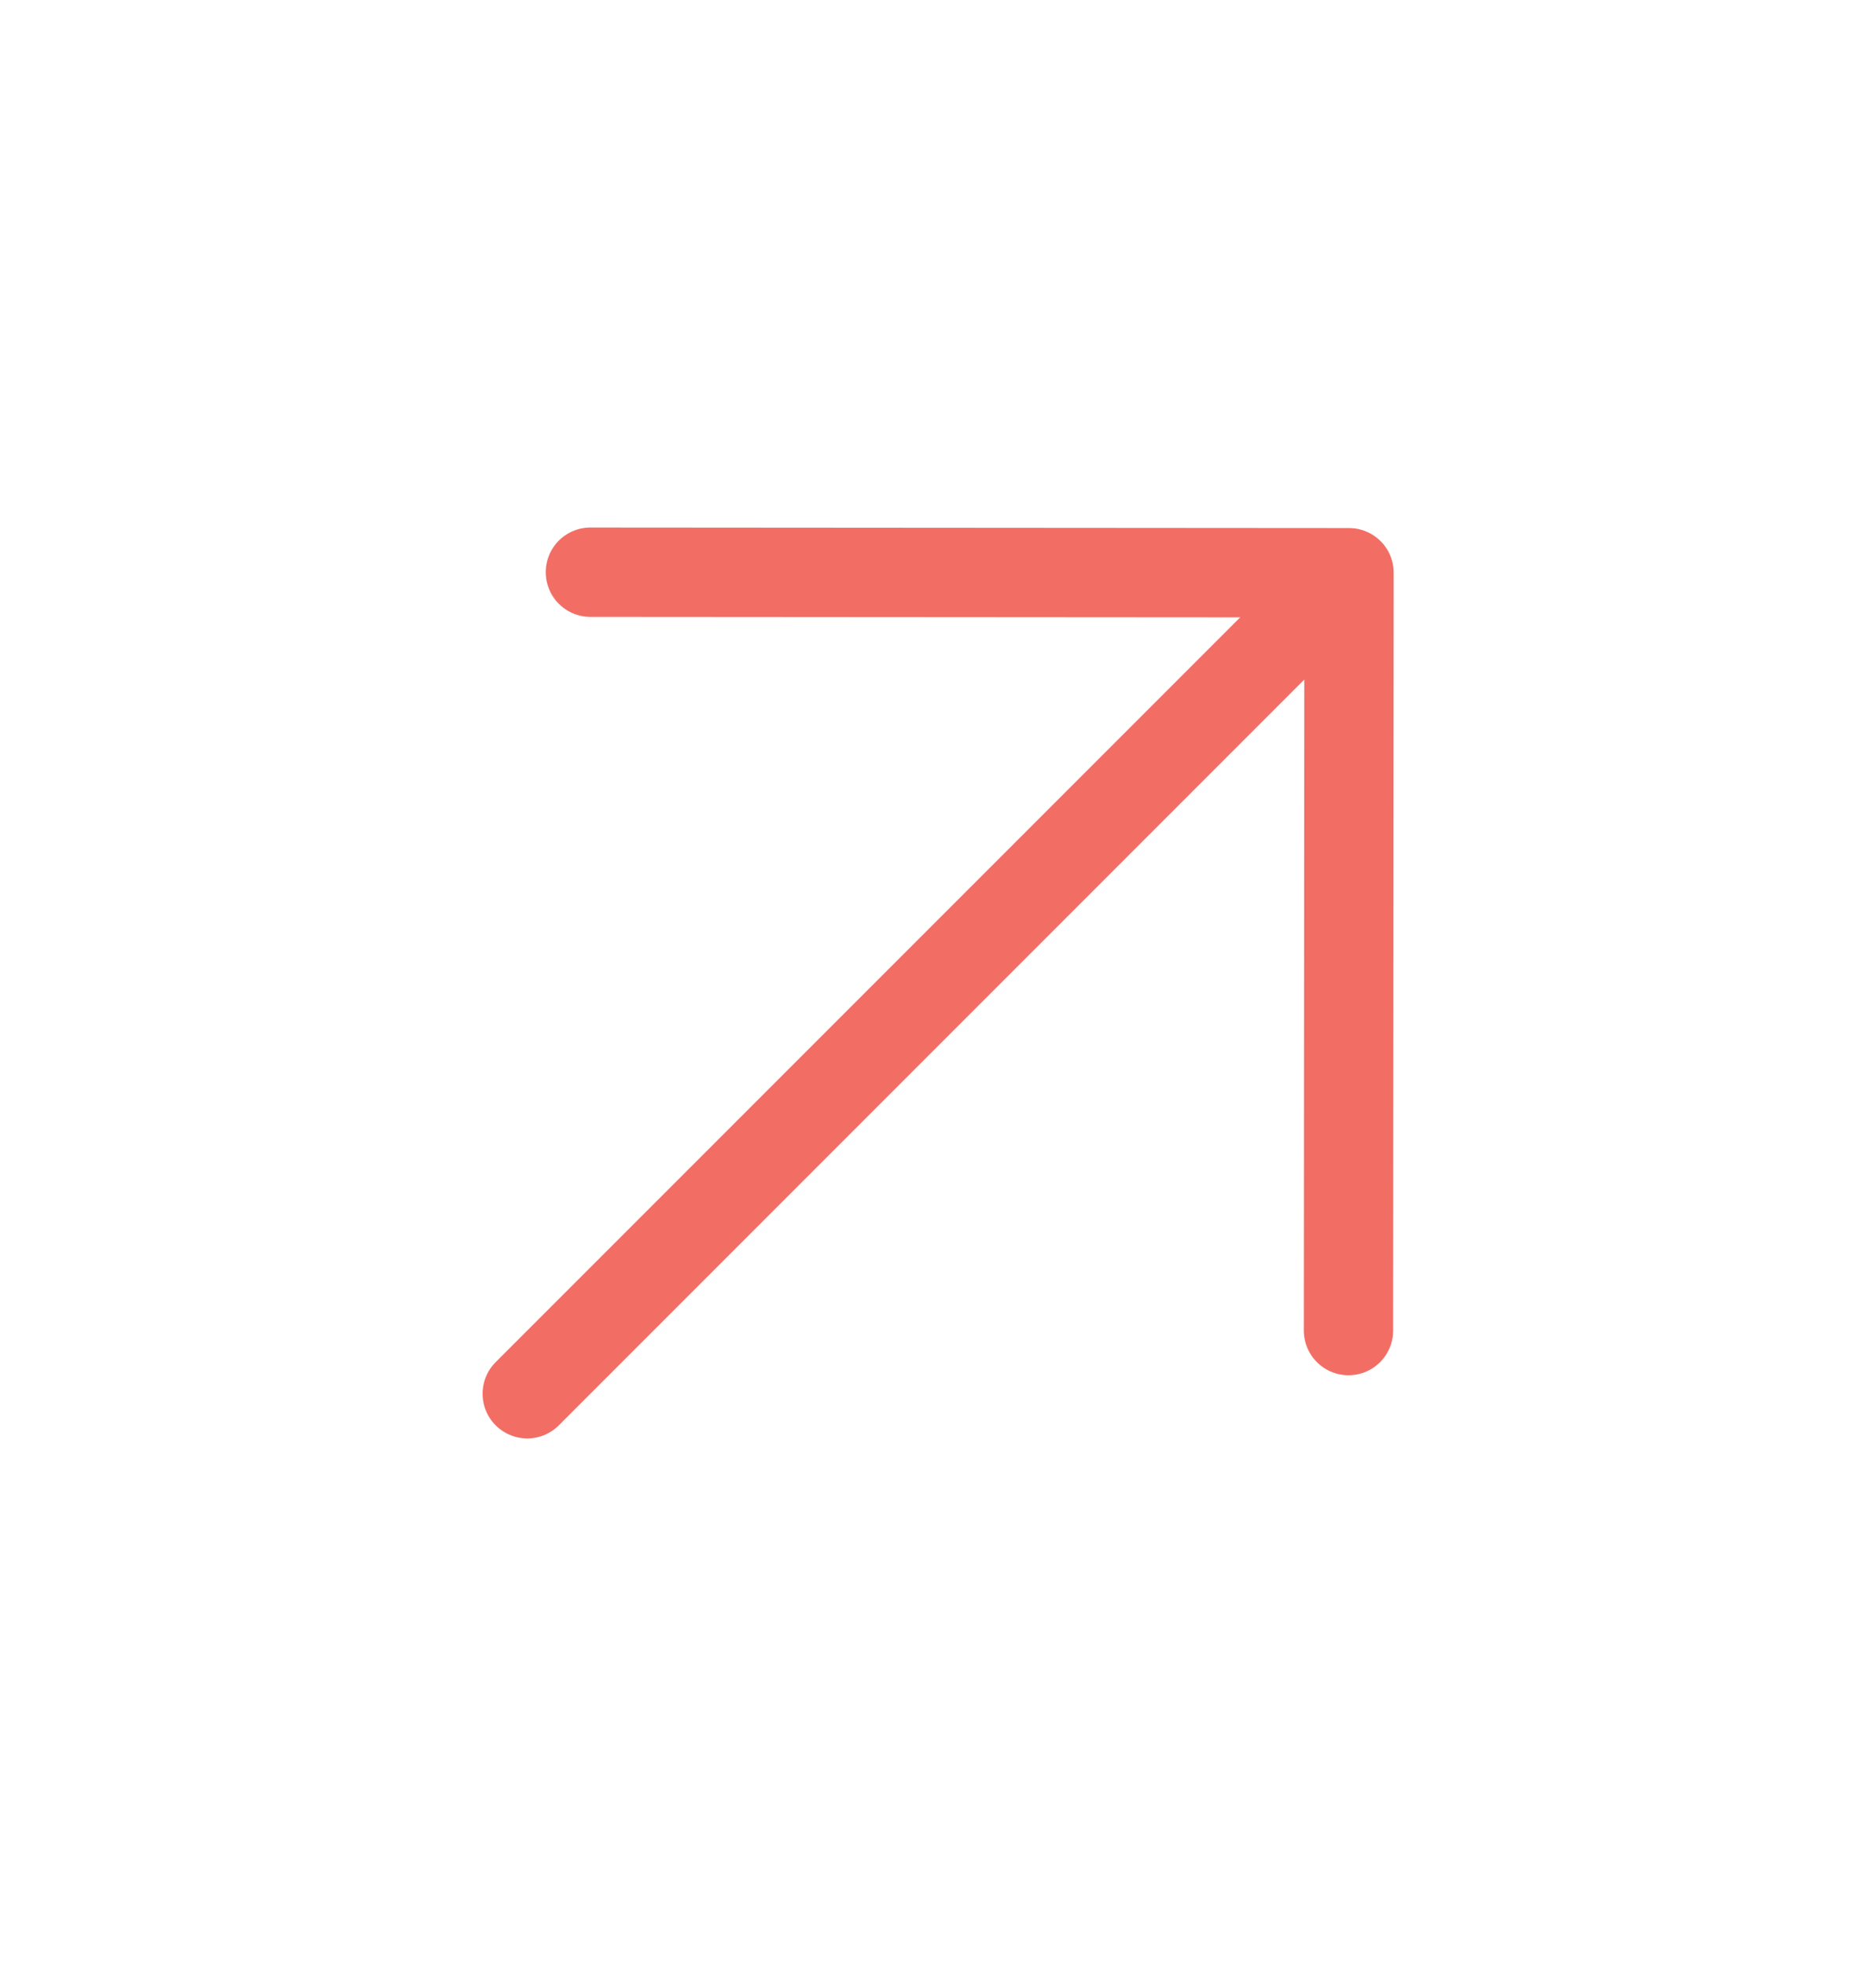
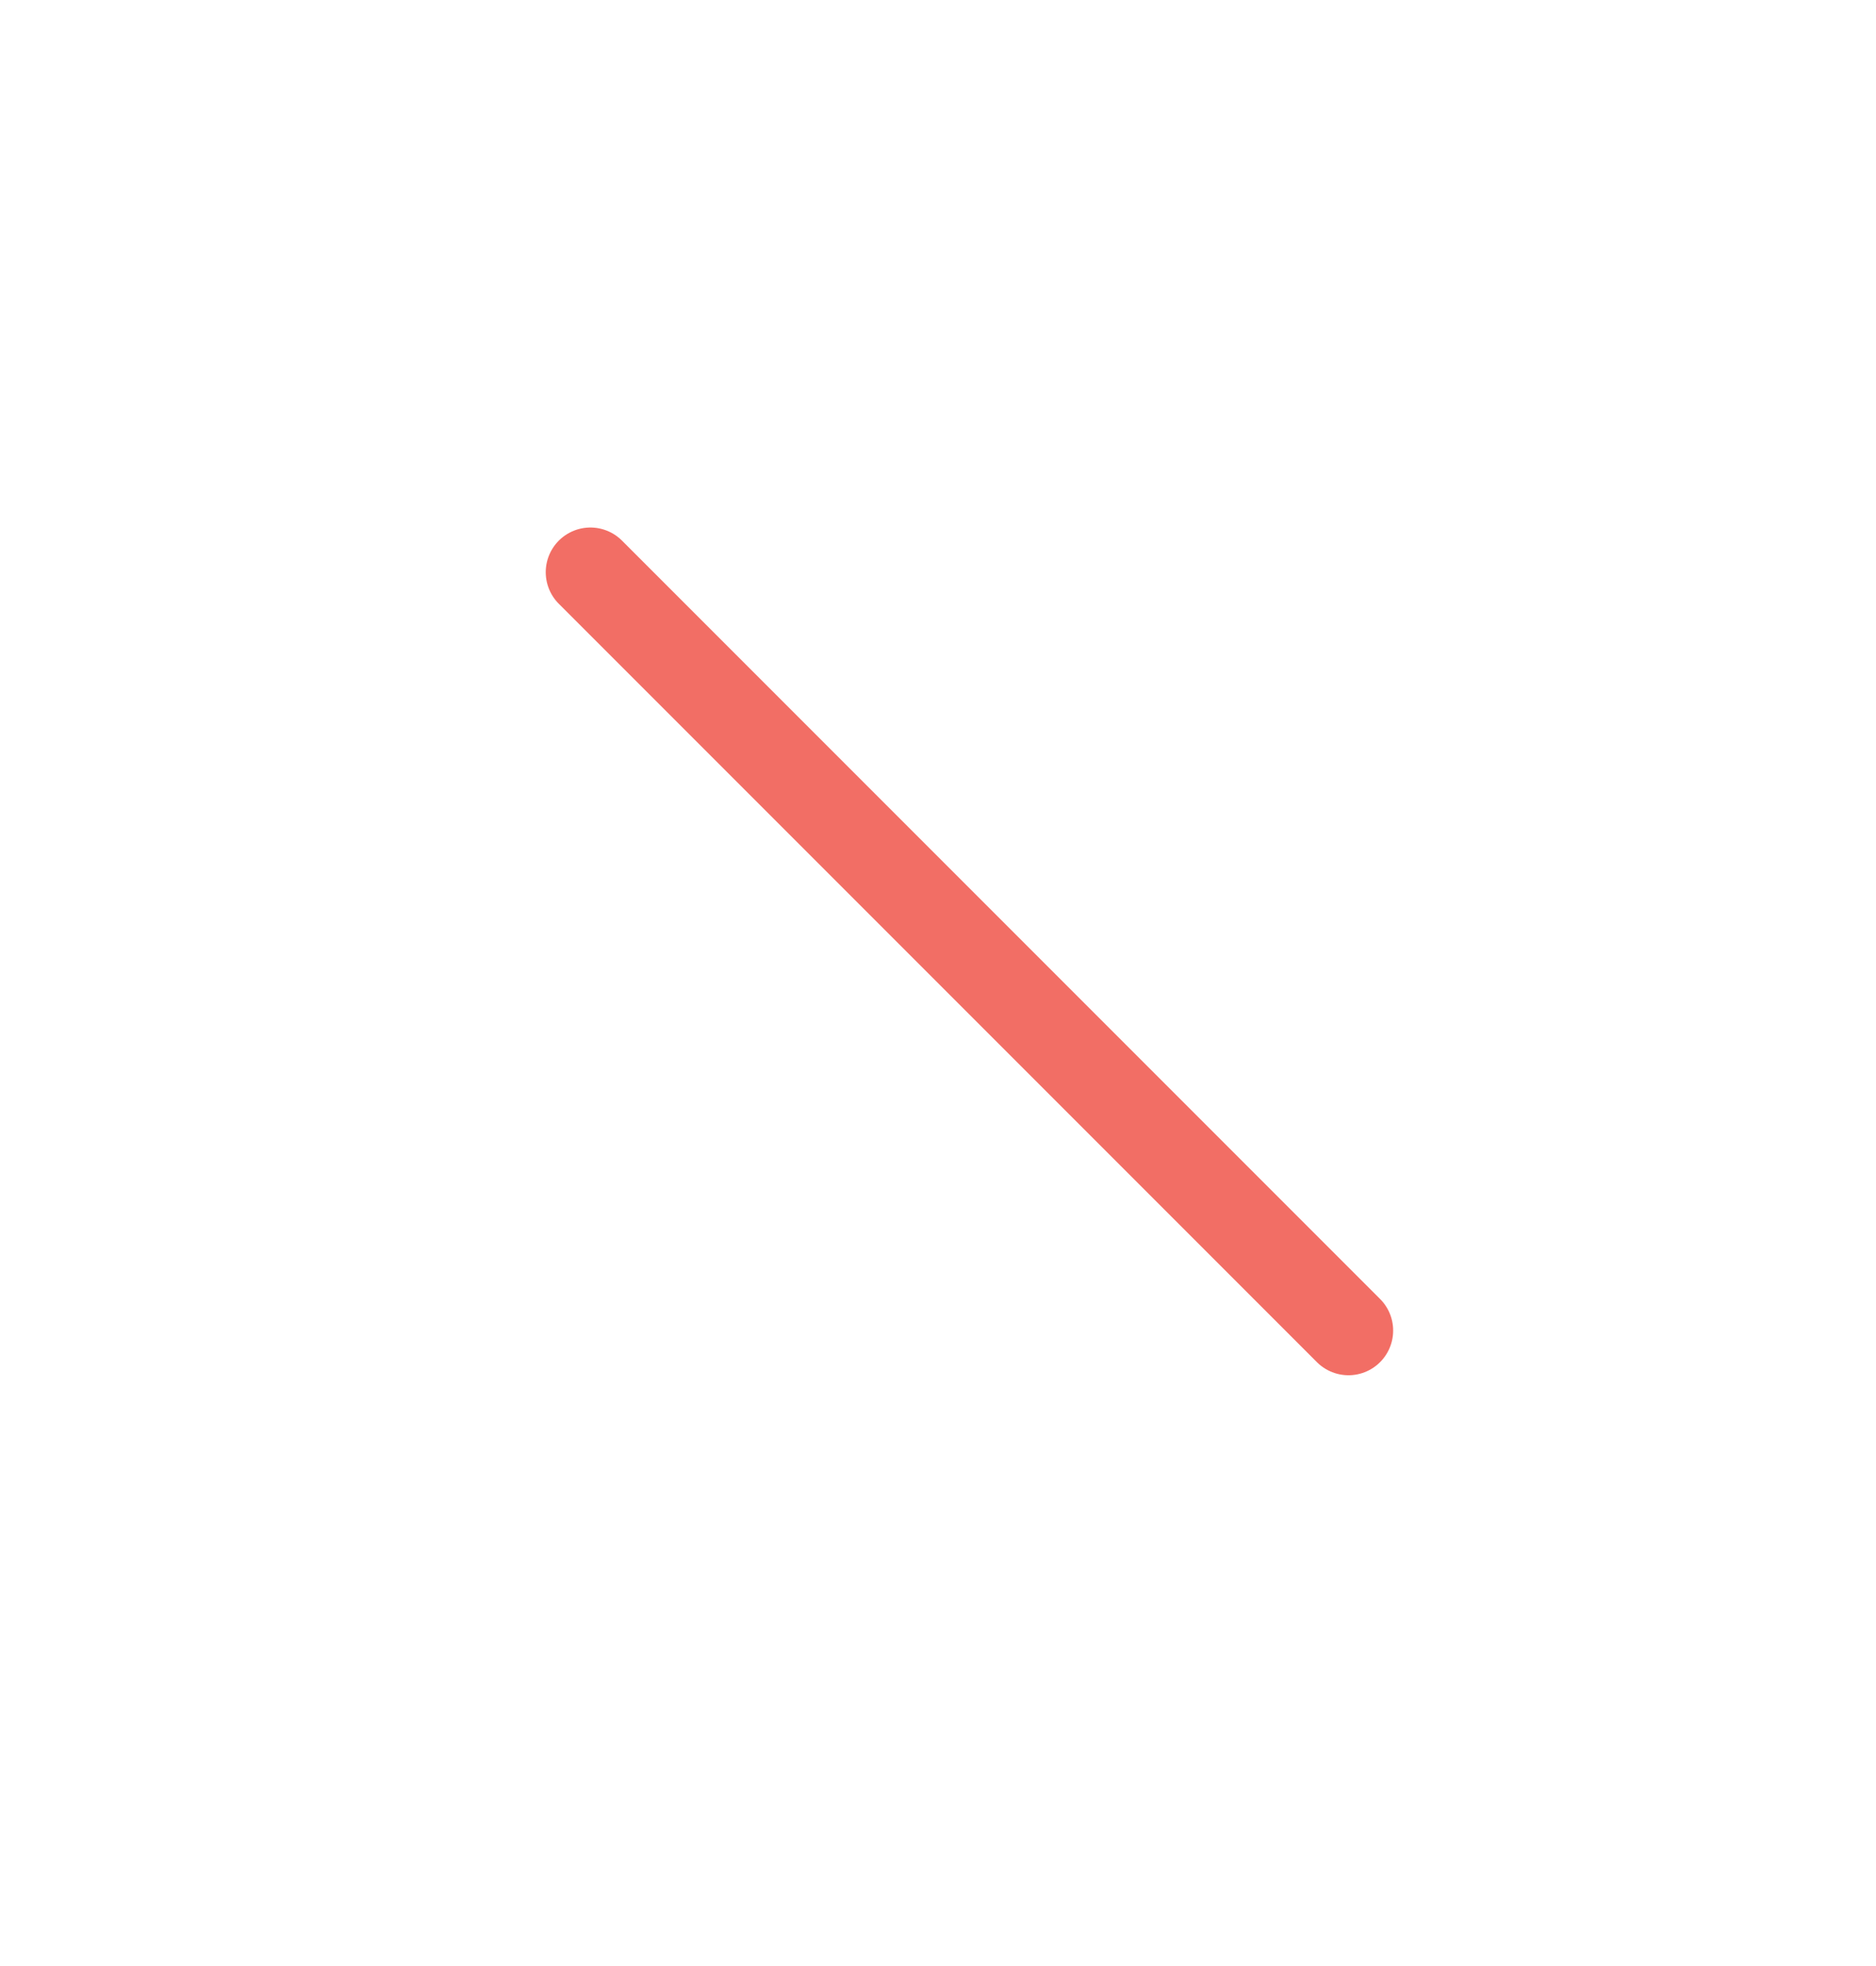
<svg xmlns="http://www.w3.org/2000/svg" width="21" height="22" viewBox="0 0 21 22" fill="none">
  <g clip-path="url(#clip0_463_4038)">
-     <path d="M14.388 7.11L5.902 15.596" stroke="#F26E65" stroke-linecap="round" stroke-linejoin="round" />
-     <path d="M6.609 6.403L15.101 6.409L15.095 14.889" stroke="#F26E65" stroke-linecap="round" stroke-linejoin="round" />
+     <path d="M6.609 6.403L15.095 14.889" stroke="#F26E65" stroke-linecap="round" stroke-linejoin="round" />
  </g>
  <defs>
    <clipPath id="clip0_463_4038">
      <rect width="15" height="14" fill="white" transform="translate(0.246 11.354) rotate(-45)" />
    </clipPath>
  </defs>
</svg>